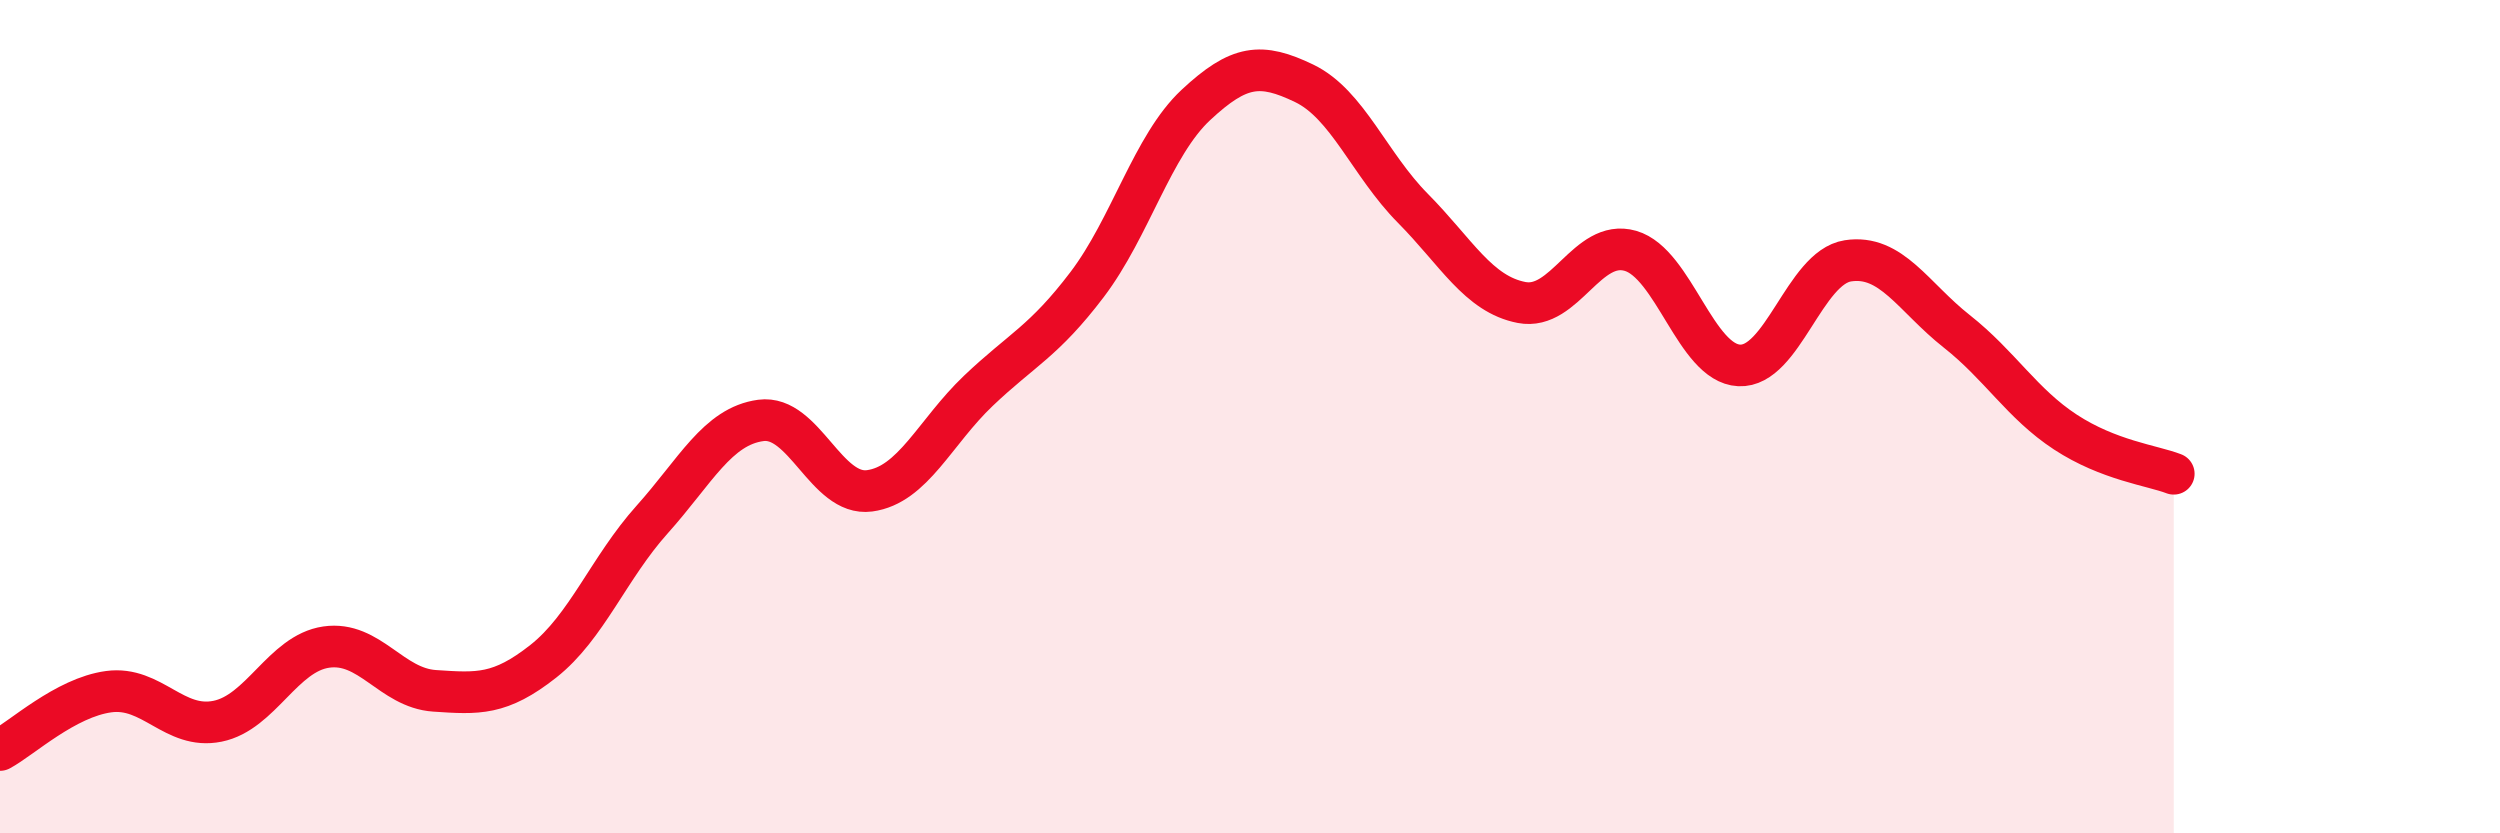
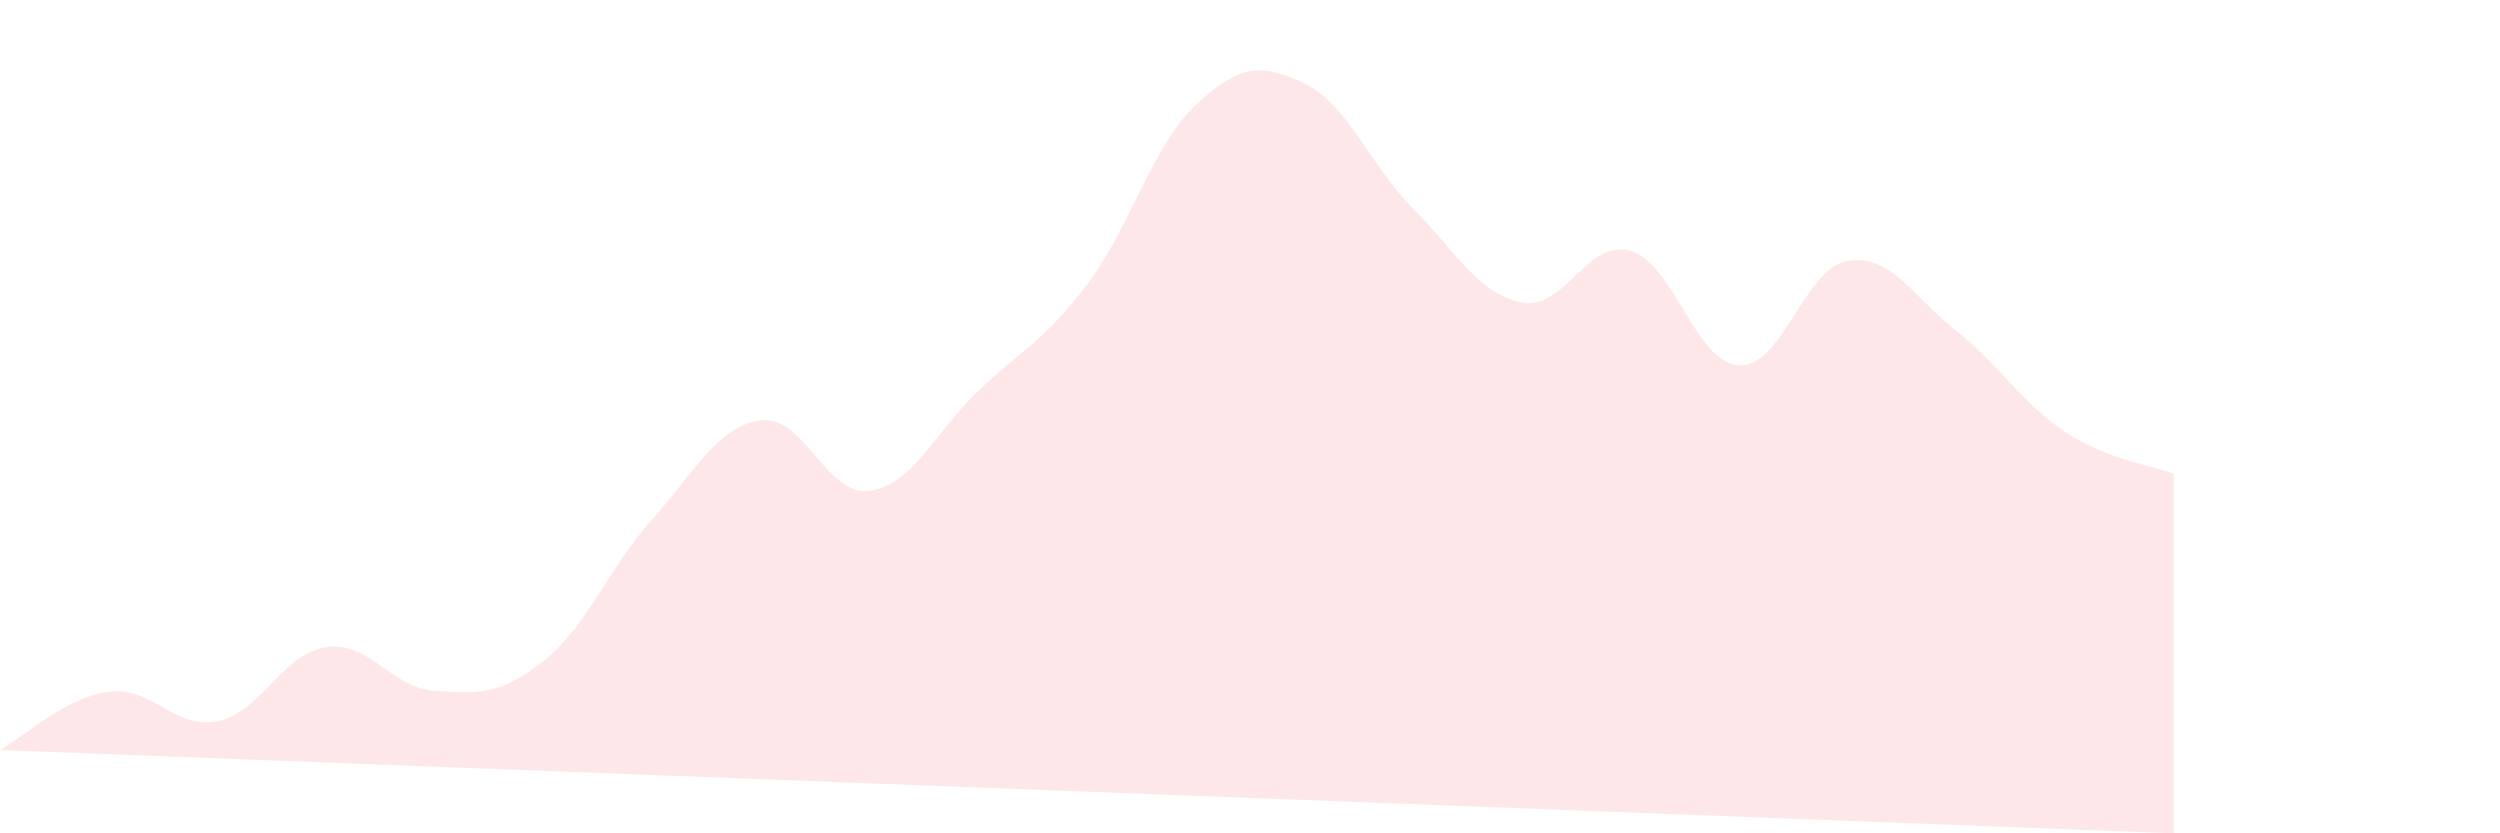
<svg xmlns="http://www.w3.org/2000/svg" width="60" height="20" viewBox="0 0 60 20">
-   <path d="M 0,18 C 0.52,17.72 1.57,16.74 2.61,16.6 C 3.65,16.46 4.18,17.52 5.22,17.31 C 6.26,17.1 6.79,15.68 7.83,15.53 C 8.87,15.38 9.39,16.51 10.43,16.58 C 11.47,16.65 12,16.69 13.04,15.87 C 14.08,15.05 14.61,13.63 15.65,12.47 C 16.69,11.31 17.22,10.23 18.26,10.09 C 19.3,9.95 19.83,11.92 20.87,11.78 C 21.91,11.64 22.44,10.37 23.48,9.38 C 24.52,8.39 25.05,8.2 26.09,6.83 C 27.13,5.46 27.66,3.49 28.7,2.52 C 29.74,1.55 30.26,1.5 31.3,2 C 32.34,2.5 32.87,3.95 33.91,5 C 34.95,6.05 35.48,7.06 36.52,7.26 C 37.56,7.46 38.09,5.72 39.13,6.02 C 40.17,6.32 40.7,8.72 41.74,8.77 C 42.78,8.82 43.31,6.42 44.35,6.26 C 45.39,6.1 45.92,7.13 46.96,7.95 C 48,8.77 48.53,9.69 49.57,10.37 C 50.61,11.05 51.65,11.17 52.17,11.37L52.17 20L0 20Z" fill="#EB0A25" opacity="0.1" stroke-linecap="round" stroke-linejoin="round" />
-   <path d="M 0,18 C 0.52,17.72 1.57,16.74 2.61,16.6 C 3.65,16.46 4.18,17.52 5.22,17.31 C 6.26,17.1 6.79,15.68 7.83,15.53 C 8.87,15.38 9.39,16.51 10.43,16.58 C 11.47,16.65 12,16.69 13.04,15.87 C 14.08,15.05 14.61,13.63 15.65,12.47 C 16.69,11.31 17.22,10.23 18.26,10.09 C 19.3,9.95 19.83,11.92 20.87,11.78 C 21.91,11.64 22.44,10.37 23.48,9.38 C 24.52,8.39 25.05,8.2 26.09,6.83 C 27.13,5.46 27.66,3.49 28.7,2.52 C 29.74,1.55 30.26,1.5 31.3,2 C 32.34,2.5 32.87,3.95 33.91,5 C 34.95,6.05 35.48,7.06 36.52,7.26 C 37.56,7.46 38.09,5.72 39.13,6.02 C 40.17,6.32 40.7,8.72 41.74,8.77 C 42.78,8.82 43.31,6.42 44.35,6.26 C 45.39,6.1 45.92,7.13 46.96,7.95 C 48,8.77 48.53,9.69 49.57,10.37 C 50.61,11.05 51.65,11.17 52.17,11.37" stroke="#EB0A25" stroke-width="1" fill="none" stroke-linecap="round" stroke-linejoin="round" />
+   <path d="M 0,18 C 0.52,17.72 1.57,16.74 2.61,16.6 C 3.65,16.46 4.18,17.52 5.22,17.31 C 6.26,17.1 6.79,15.68 7.83,15.53 C 8.87,15.38 9.39,16.51 10.43,16.58 C 11.47,16.65 12,16.69 13.04,15.87 C 14.08,15.05 14.61,13.63 15.65,12.47 C 16.69,11.31 17.22,10.23 18.26,10.09 C 19.3,9.95 19.83,11.92 20.87,11.78 C 21.91,11.64 22.44,10.37 23.48,9.38 C 24.52,8.39 25.05,8.2 26.09,6.83 C 27.13,5.46 27.66,3.49 28.7,2.52 C 29.74,1.55 30.26,1.5 31.3,2 C 32.34,2.5 32.87,3.95 33.91,5 C 34.95,6.05 35.48,7.06 36.52,7.26 C 37.56,7.46 38.09,5.72 39.13,6.02 C 40.17,6.32 40.7,8.72 41.74,8.77 C 42.78,8.82 43.31,6.42 44.35,6.26 C 45.39,6.1 45.92,7.13 46.96,7.95 C 48,8.77 48.53,9.69 49.57,10.37 C 50.61,11.05 51.65,11.17 52.17,11.37L52.17 20Z" fill="#EB0A25" opacity="0.1" stroke-linecap="round" stroke-linejoin="round" />
</svg>